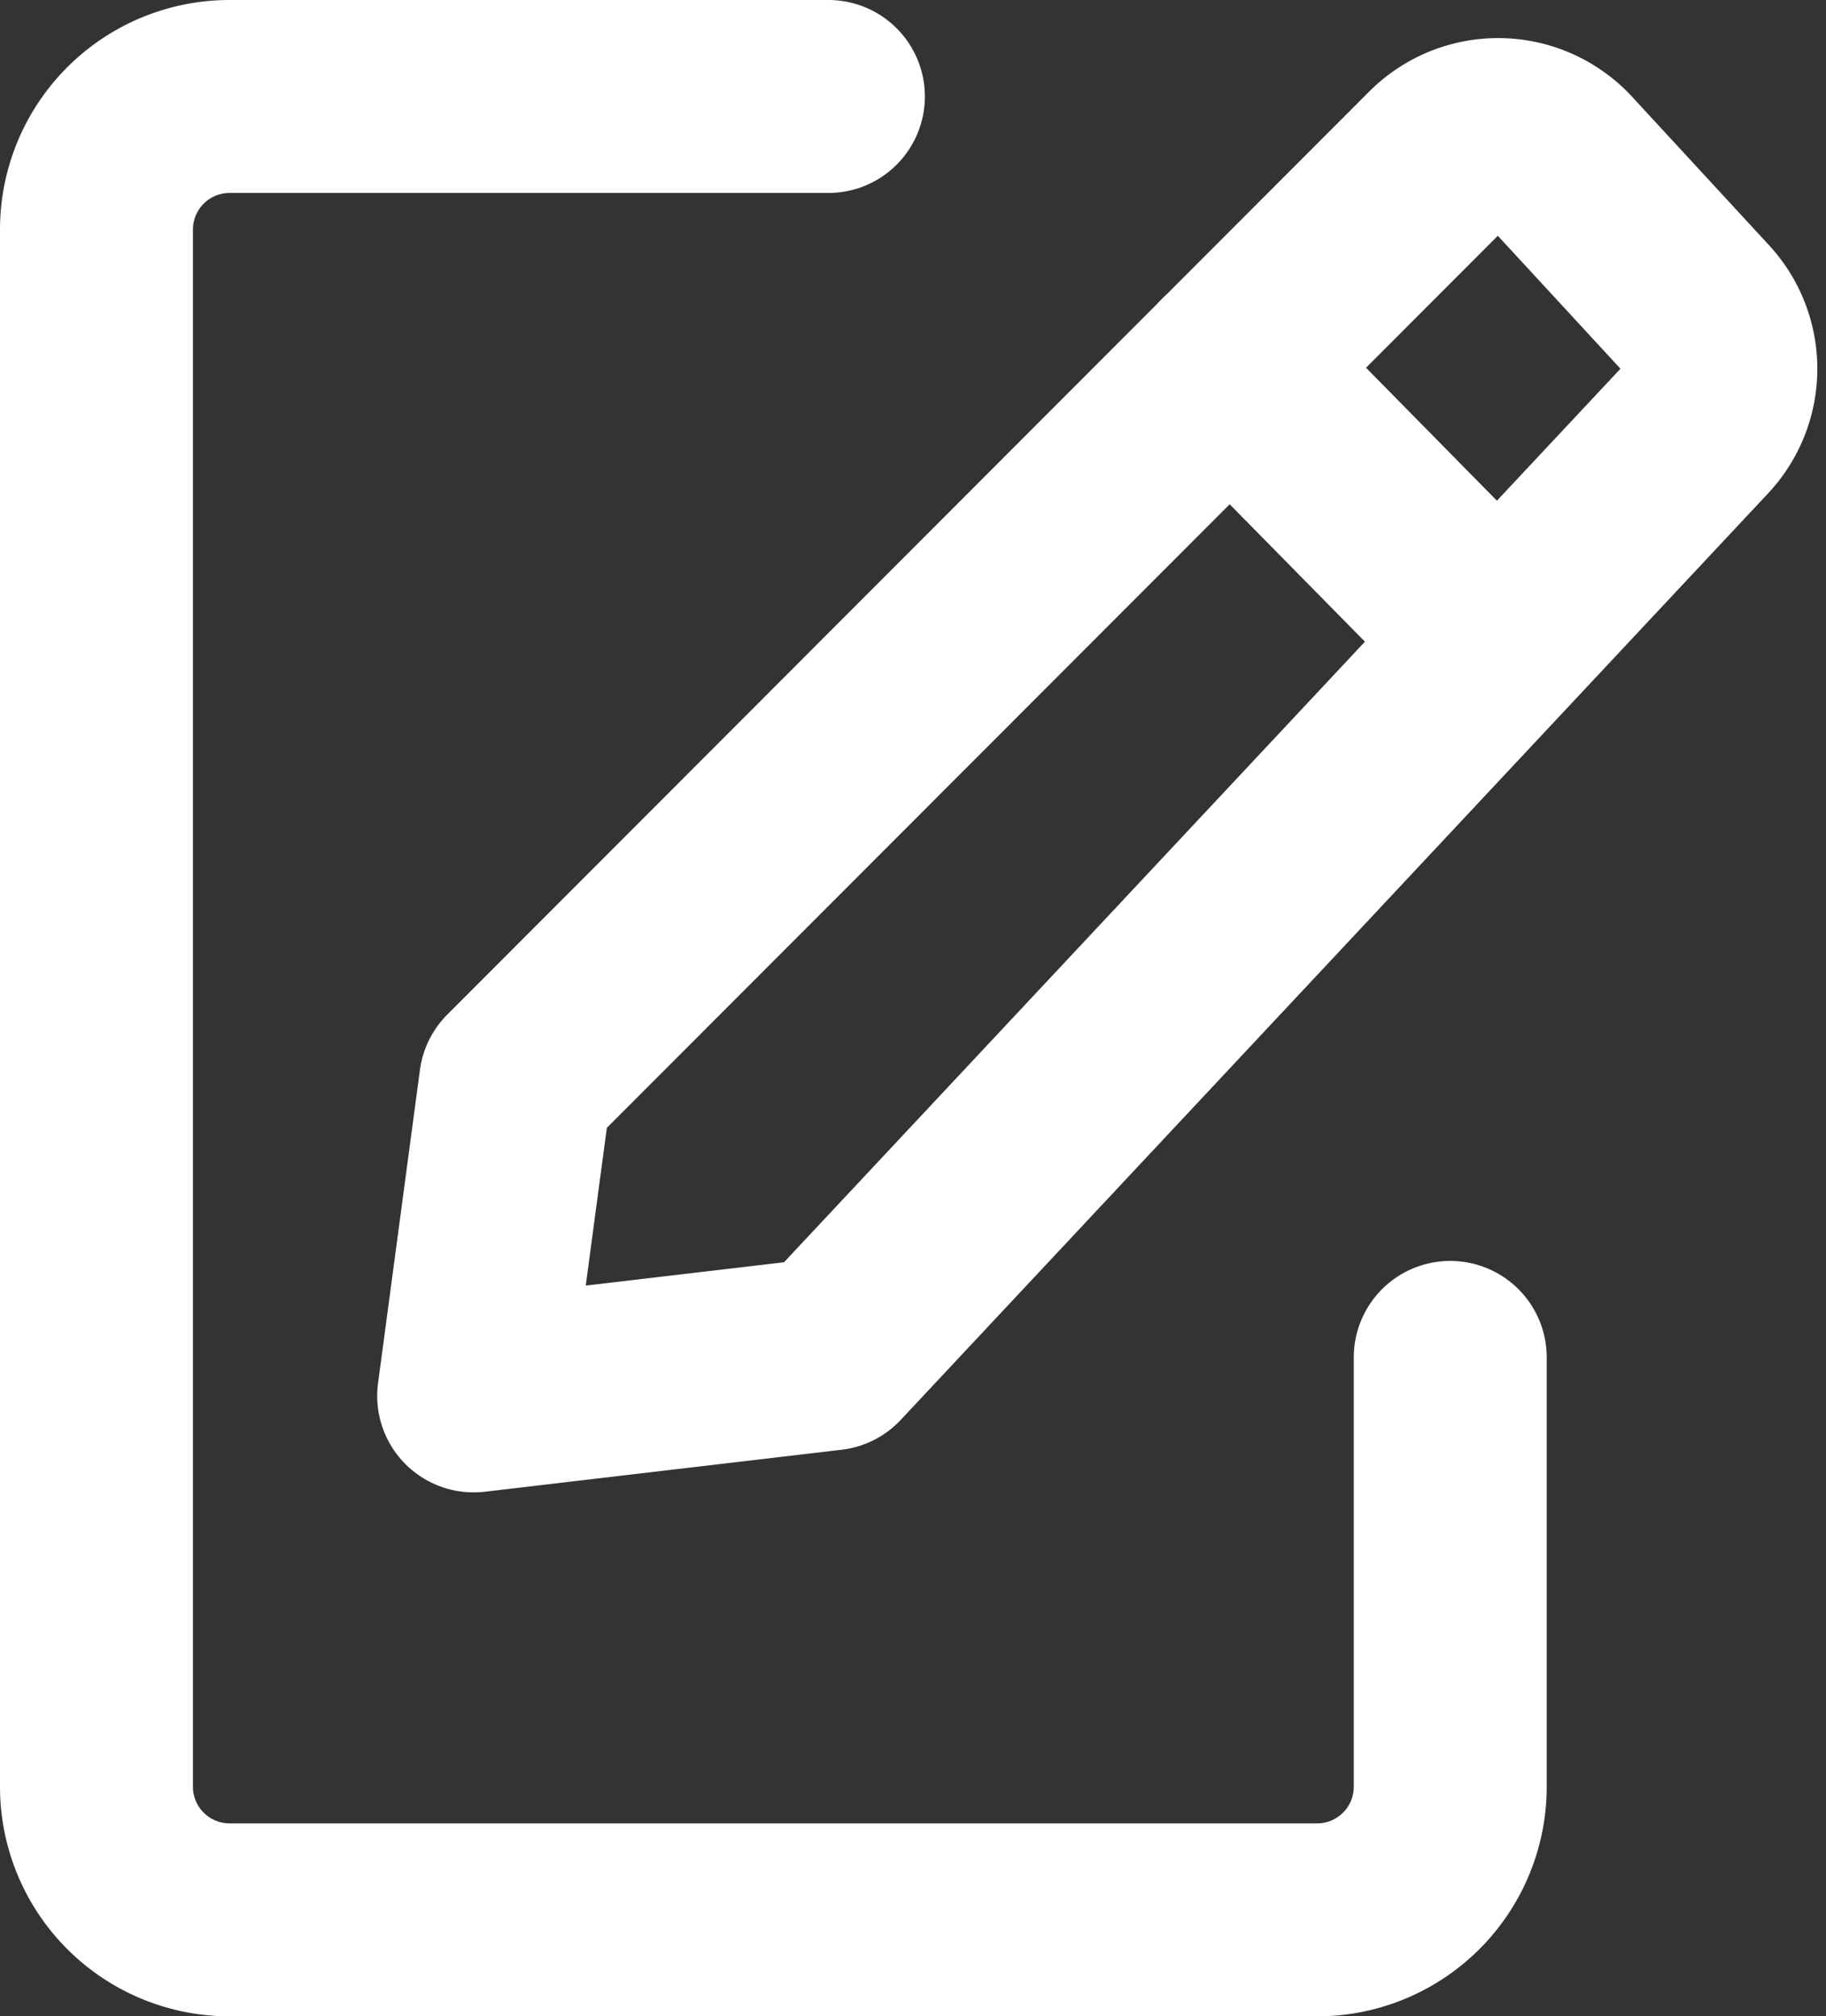
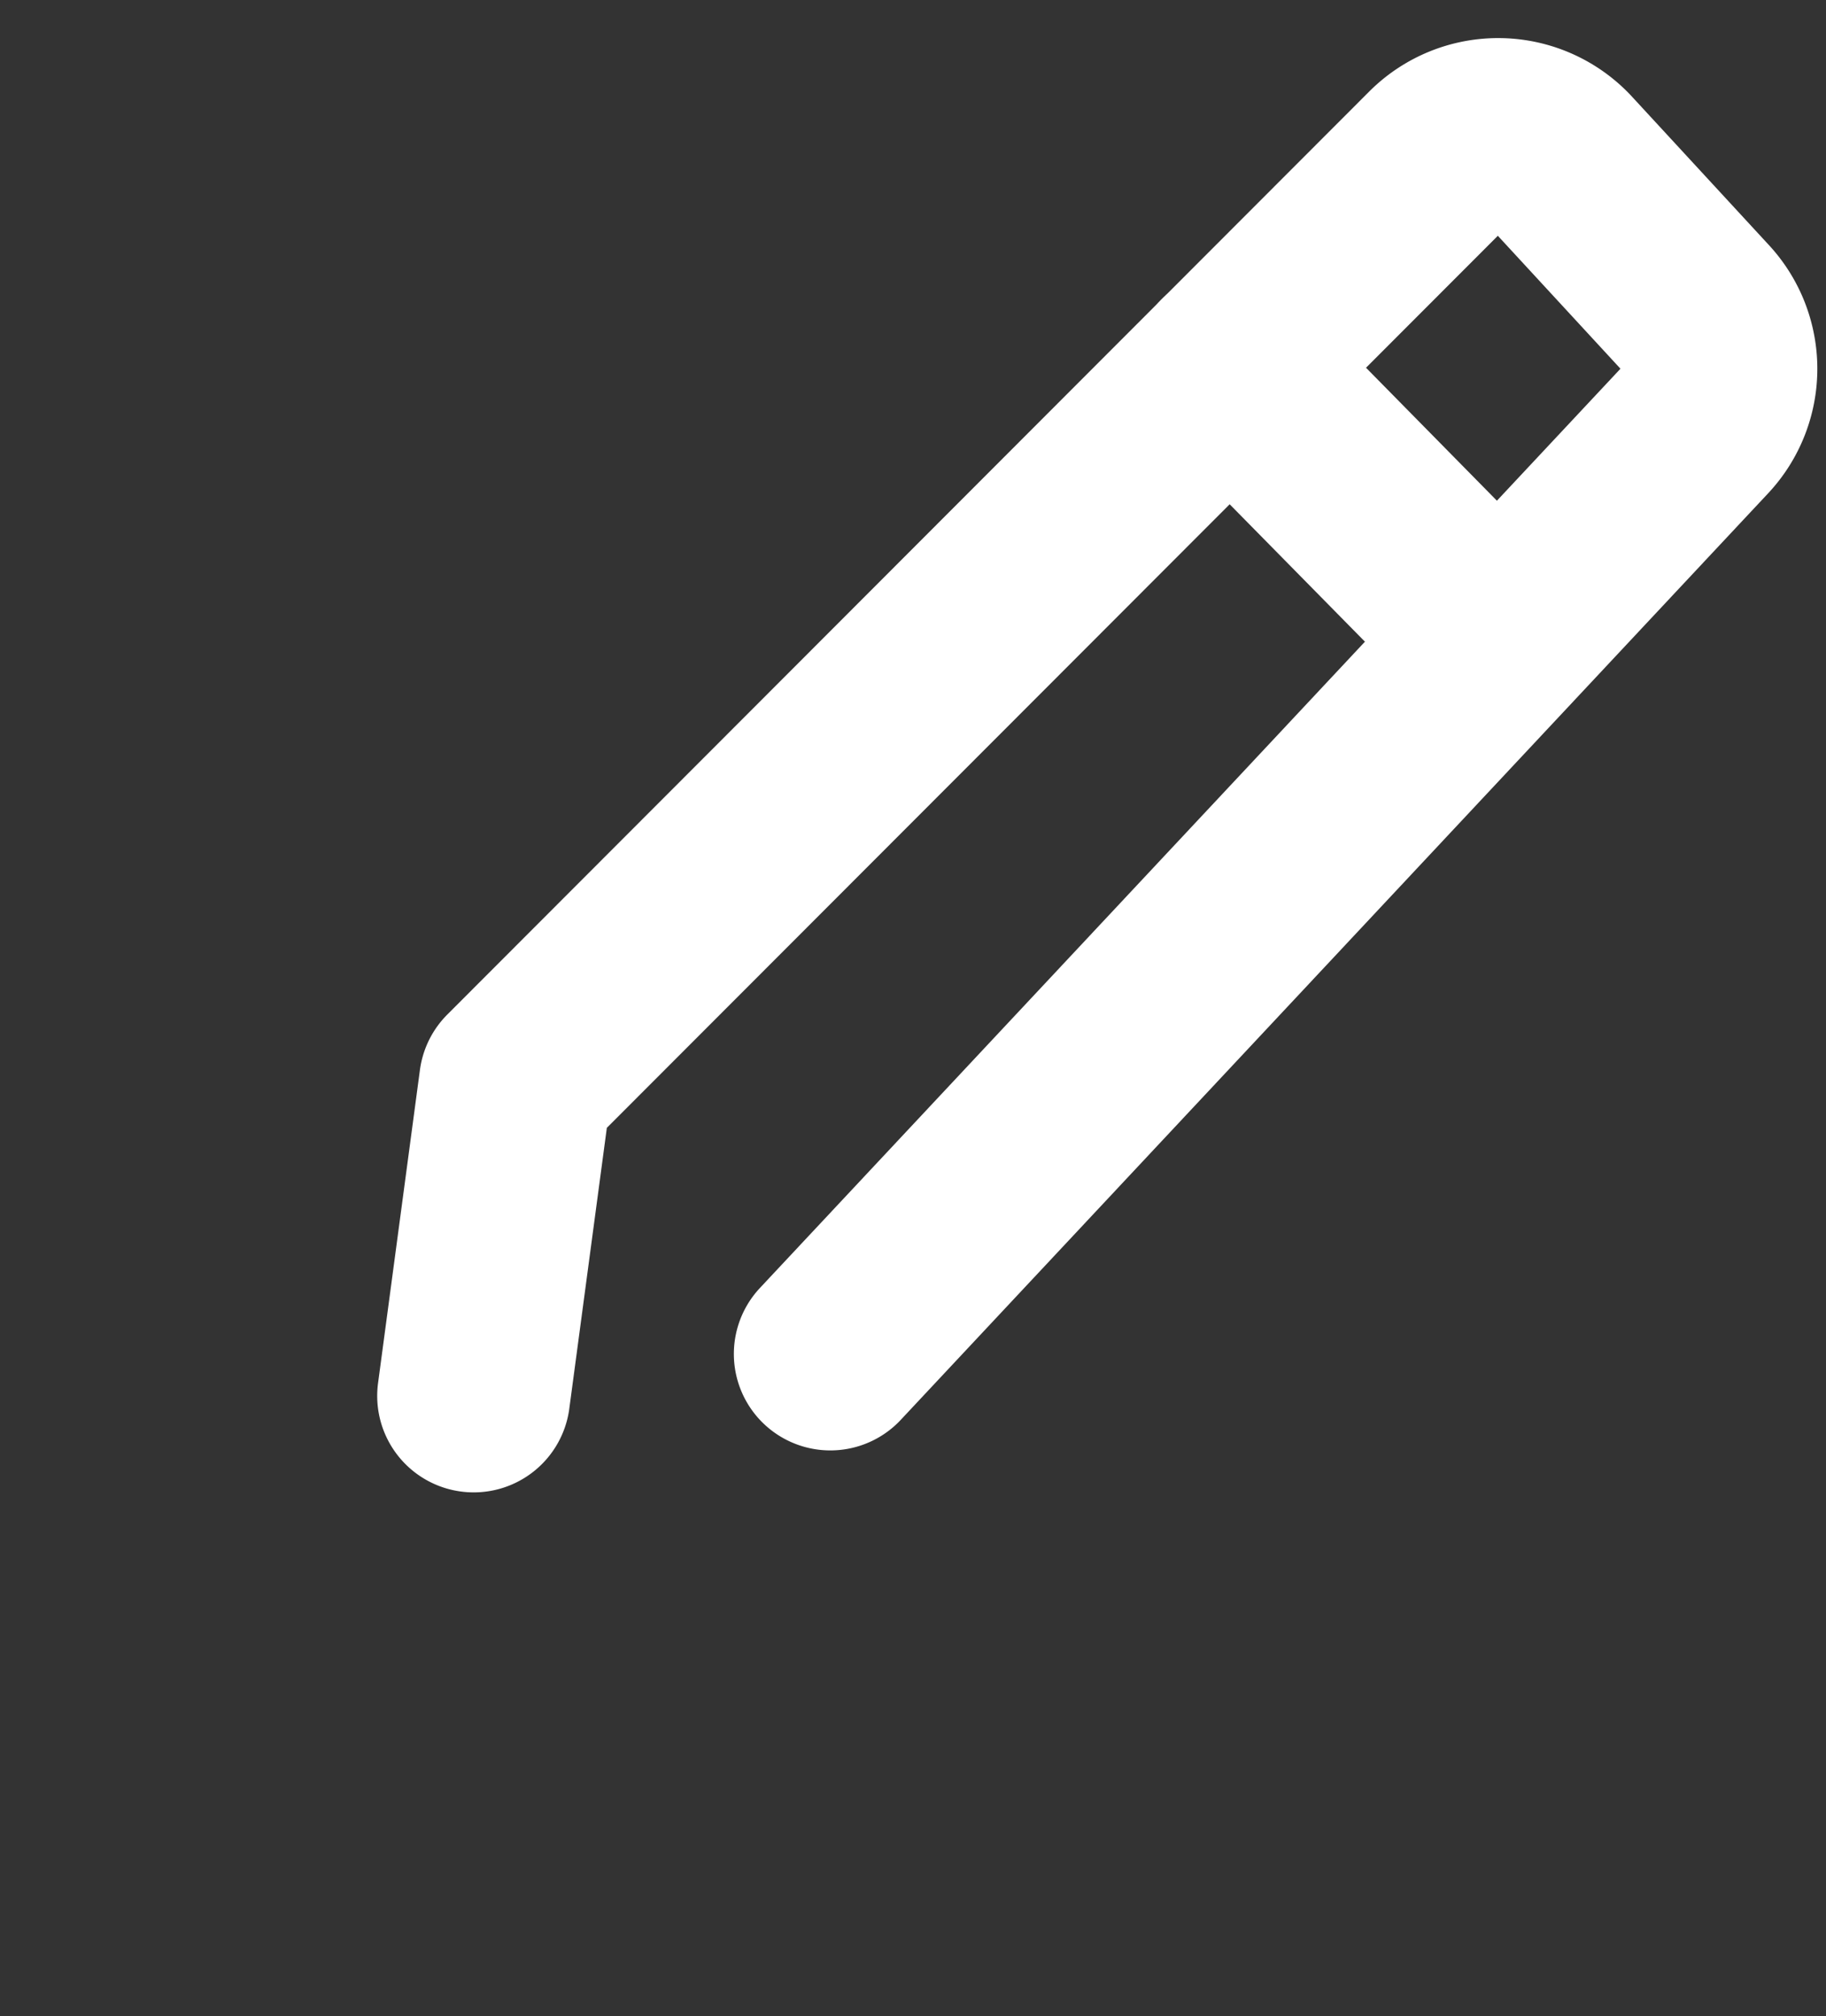
<svg xmlns="http://www.w3.org/2000/svg" width="18.928" height="20.898" viewBox="0 0 18.928 20.898">
  <rect x="0" y="0" width="18.928" height="20.898" fill="#333333" stroke="none" />
  <g id="Group_2062" data-name="Group 2062" transform="translate(3125.783 -15557.884)">
-     <path id="Path_1330" data-name="Path 1330" d="M8.587,1H2.38A1.38,1.38,0,0,0,1,2.38V18.519A1.38,1.38,0,0,0,2.38,19.9H13.653a1.38,1.38,0,0,0,1.38-1.38v-4.45" transform="translate(-3125.783 15557.884)" fill="none" stroke="#fff" stroke-linecap="round" stroke-linejoin="round" stroke-miterlimit="10" stroke-width="2" />
-     <path id="Path_1331" data-name="Path 1331" d="M19,15.89l.434-3.246L28.99,3.077a.889.889,0,0,1,1.283.025L31.69,4.638a.889.889,0,0,1,0,1.211l-8.993,9.606Z" transform="translate(-3139.873 15556.463)" fill="none" stroke="#fff" stroke-linecap="round" stroke-linejoin="round" stroke-miterlimit="10" stroke-width="2" />
+     <path id="Path_1331" data-name="Path 1331" d="M19,15.89l.434-3.246L28.99,3.077a.889.889,0,0,1,1.283.025L31.69,4.638a.889.889,0,0,1,0,1.211l-8.993,9.606" transform="translate(-3139.873 15556.463)" fill="none" stroke="#fff" stroke-linecap="round" stroke-linejoin="round" stroke-miterlimit="10" stroke-width="2" />
    <line id="Line_18" data-name="Line 18" x2="2.781" y2="2.825" transform="translate(-3113.032 15561.69)" fill="none" stroke="#fff" stroke-linecap="round" stroke-miterlimit="10" stroke-width="2" />
  </g>
</svg>